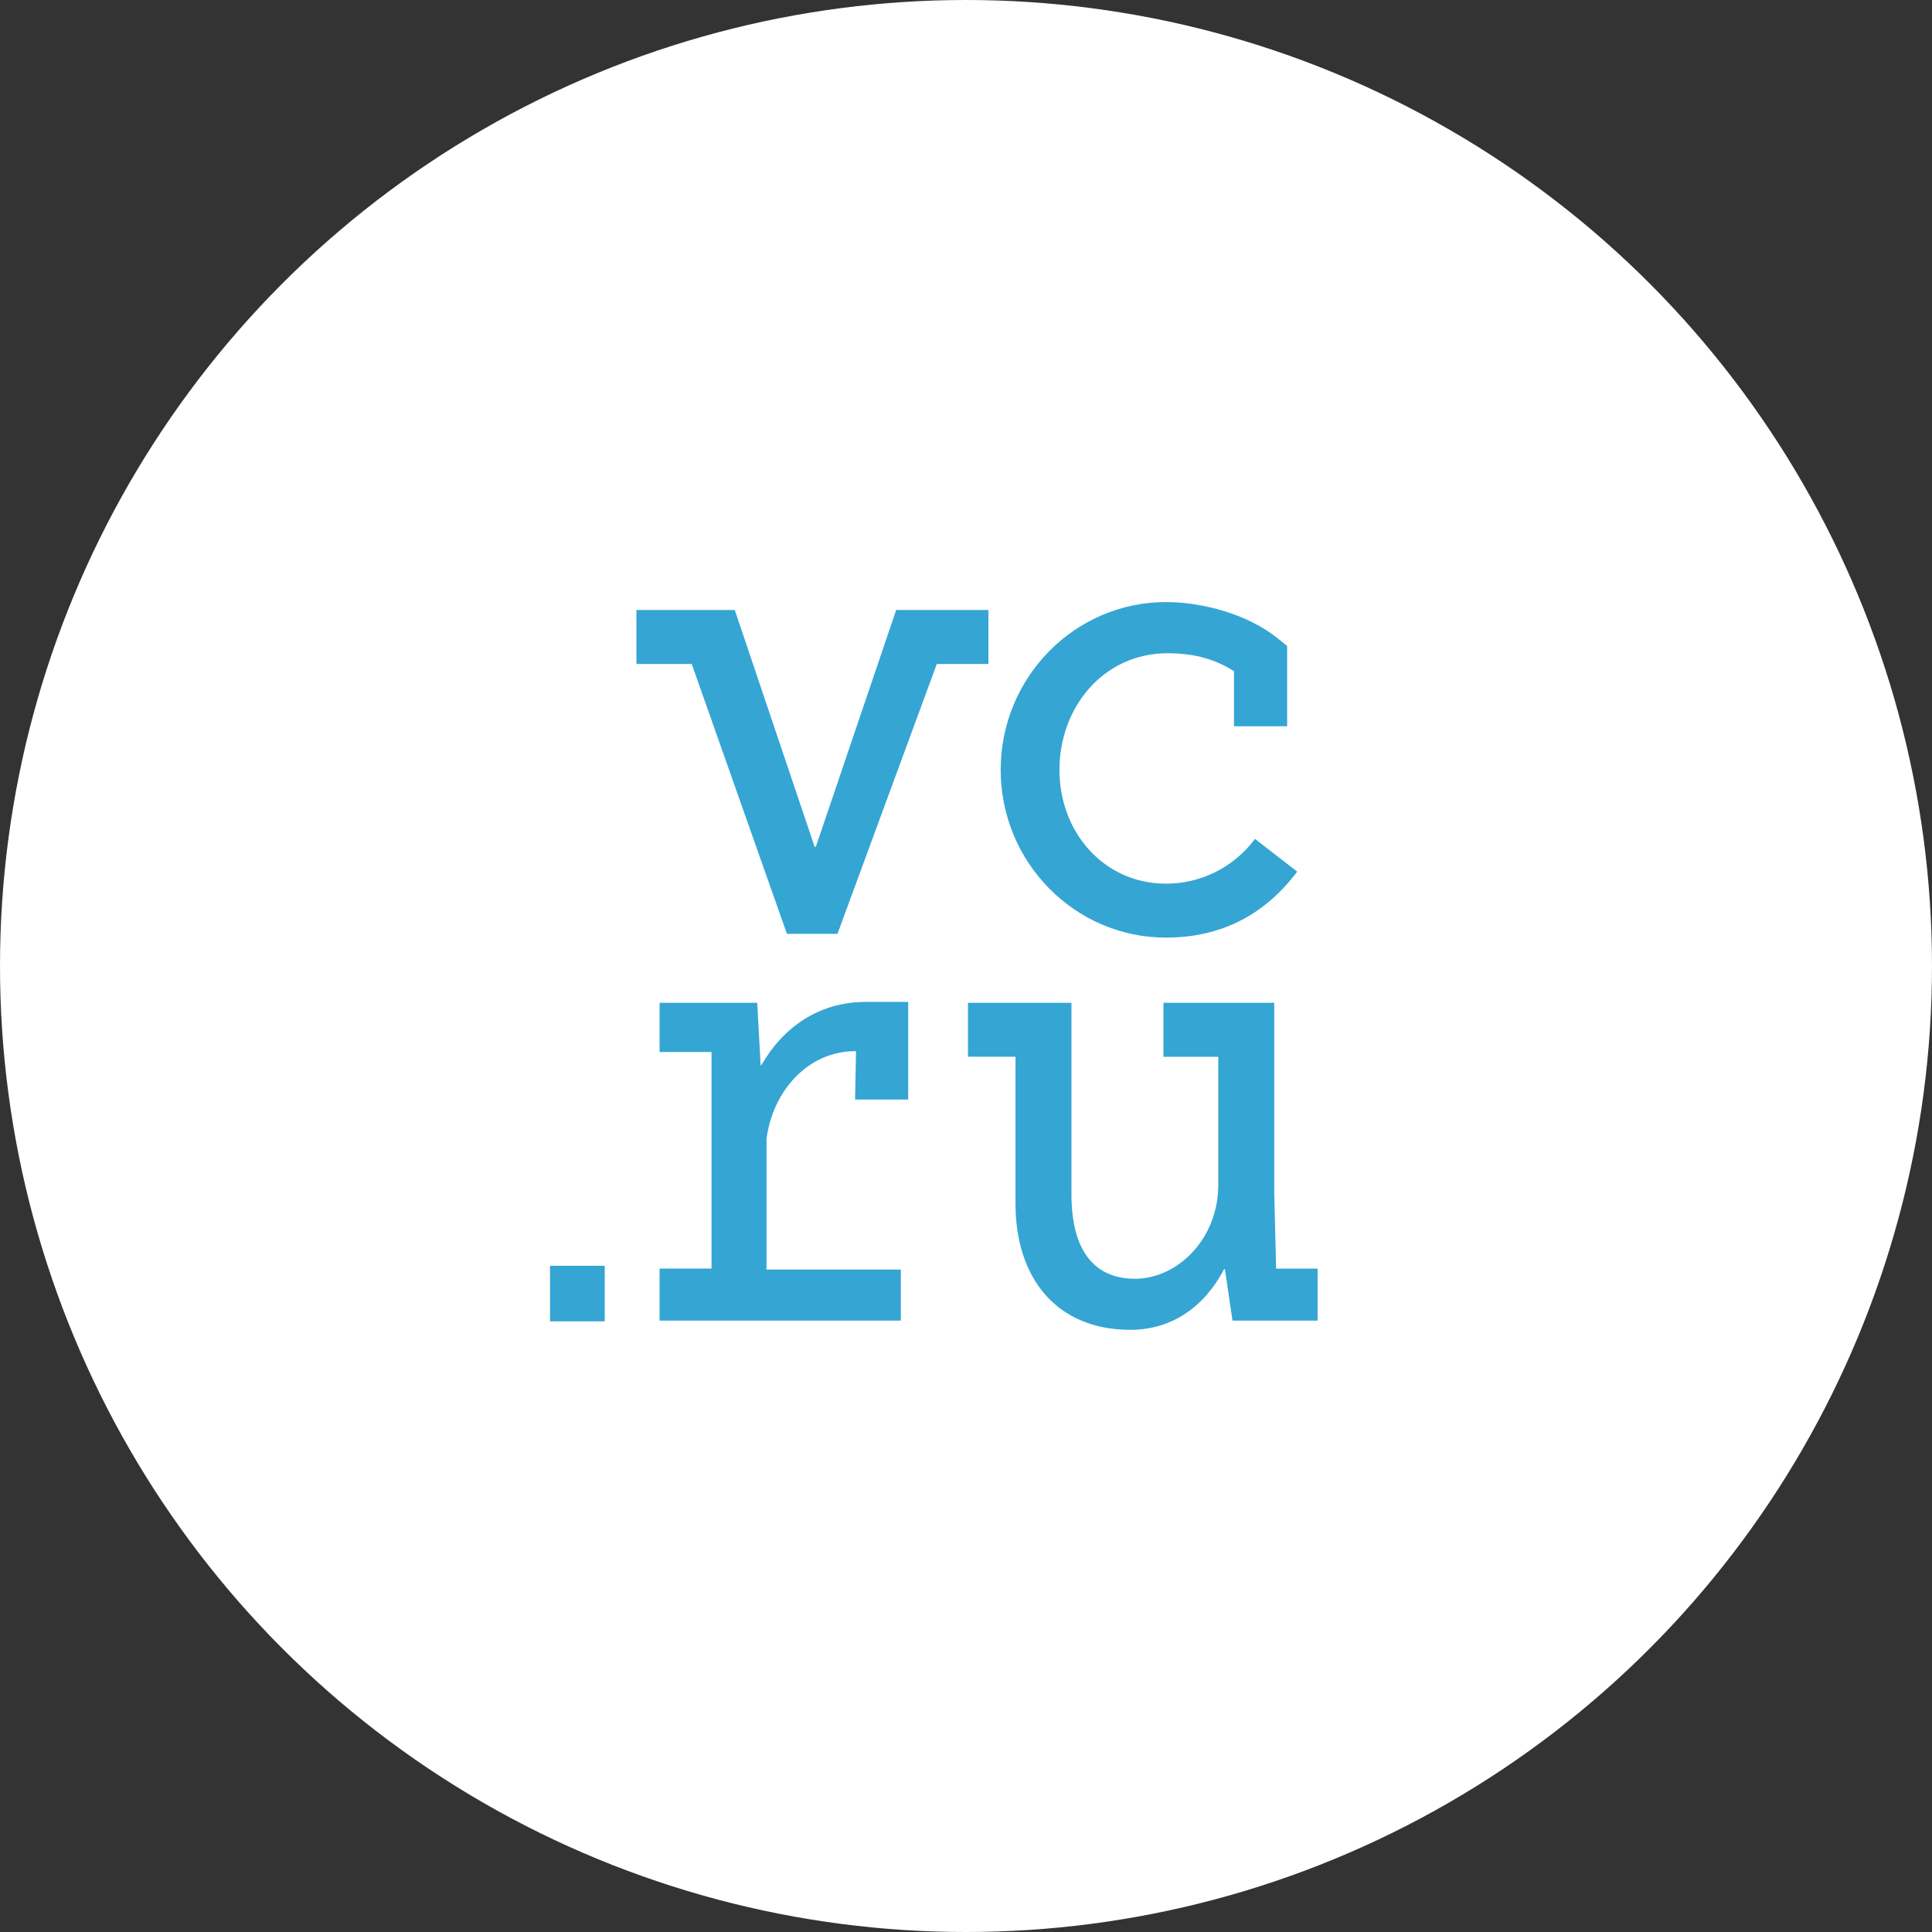
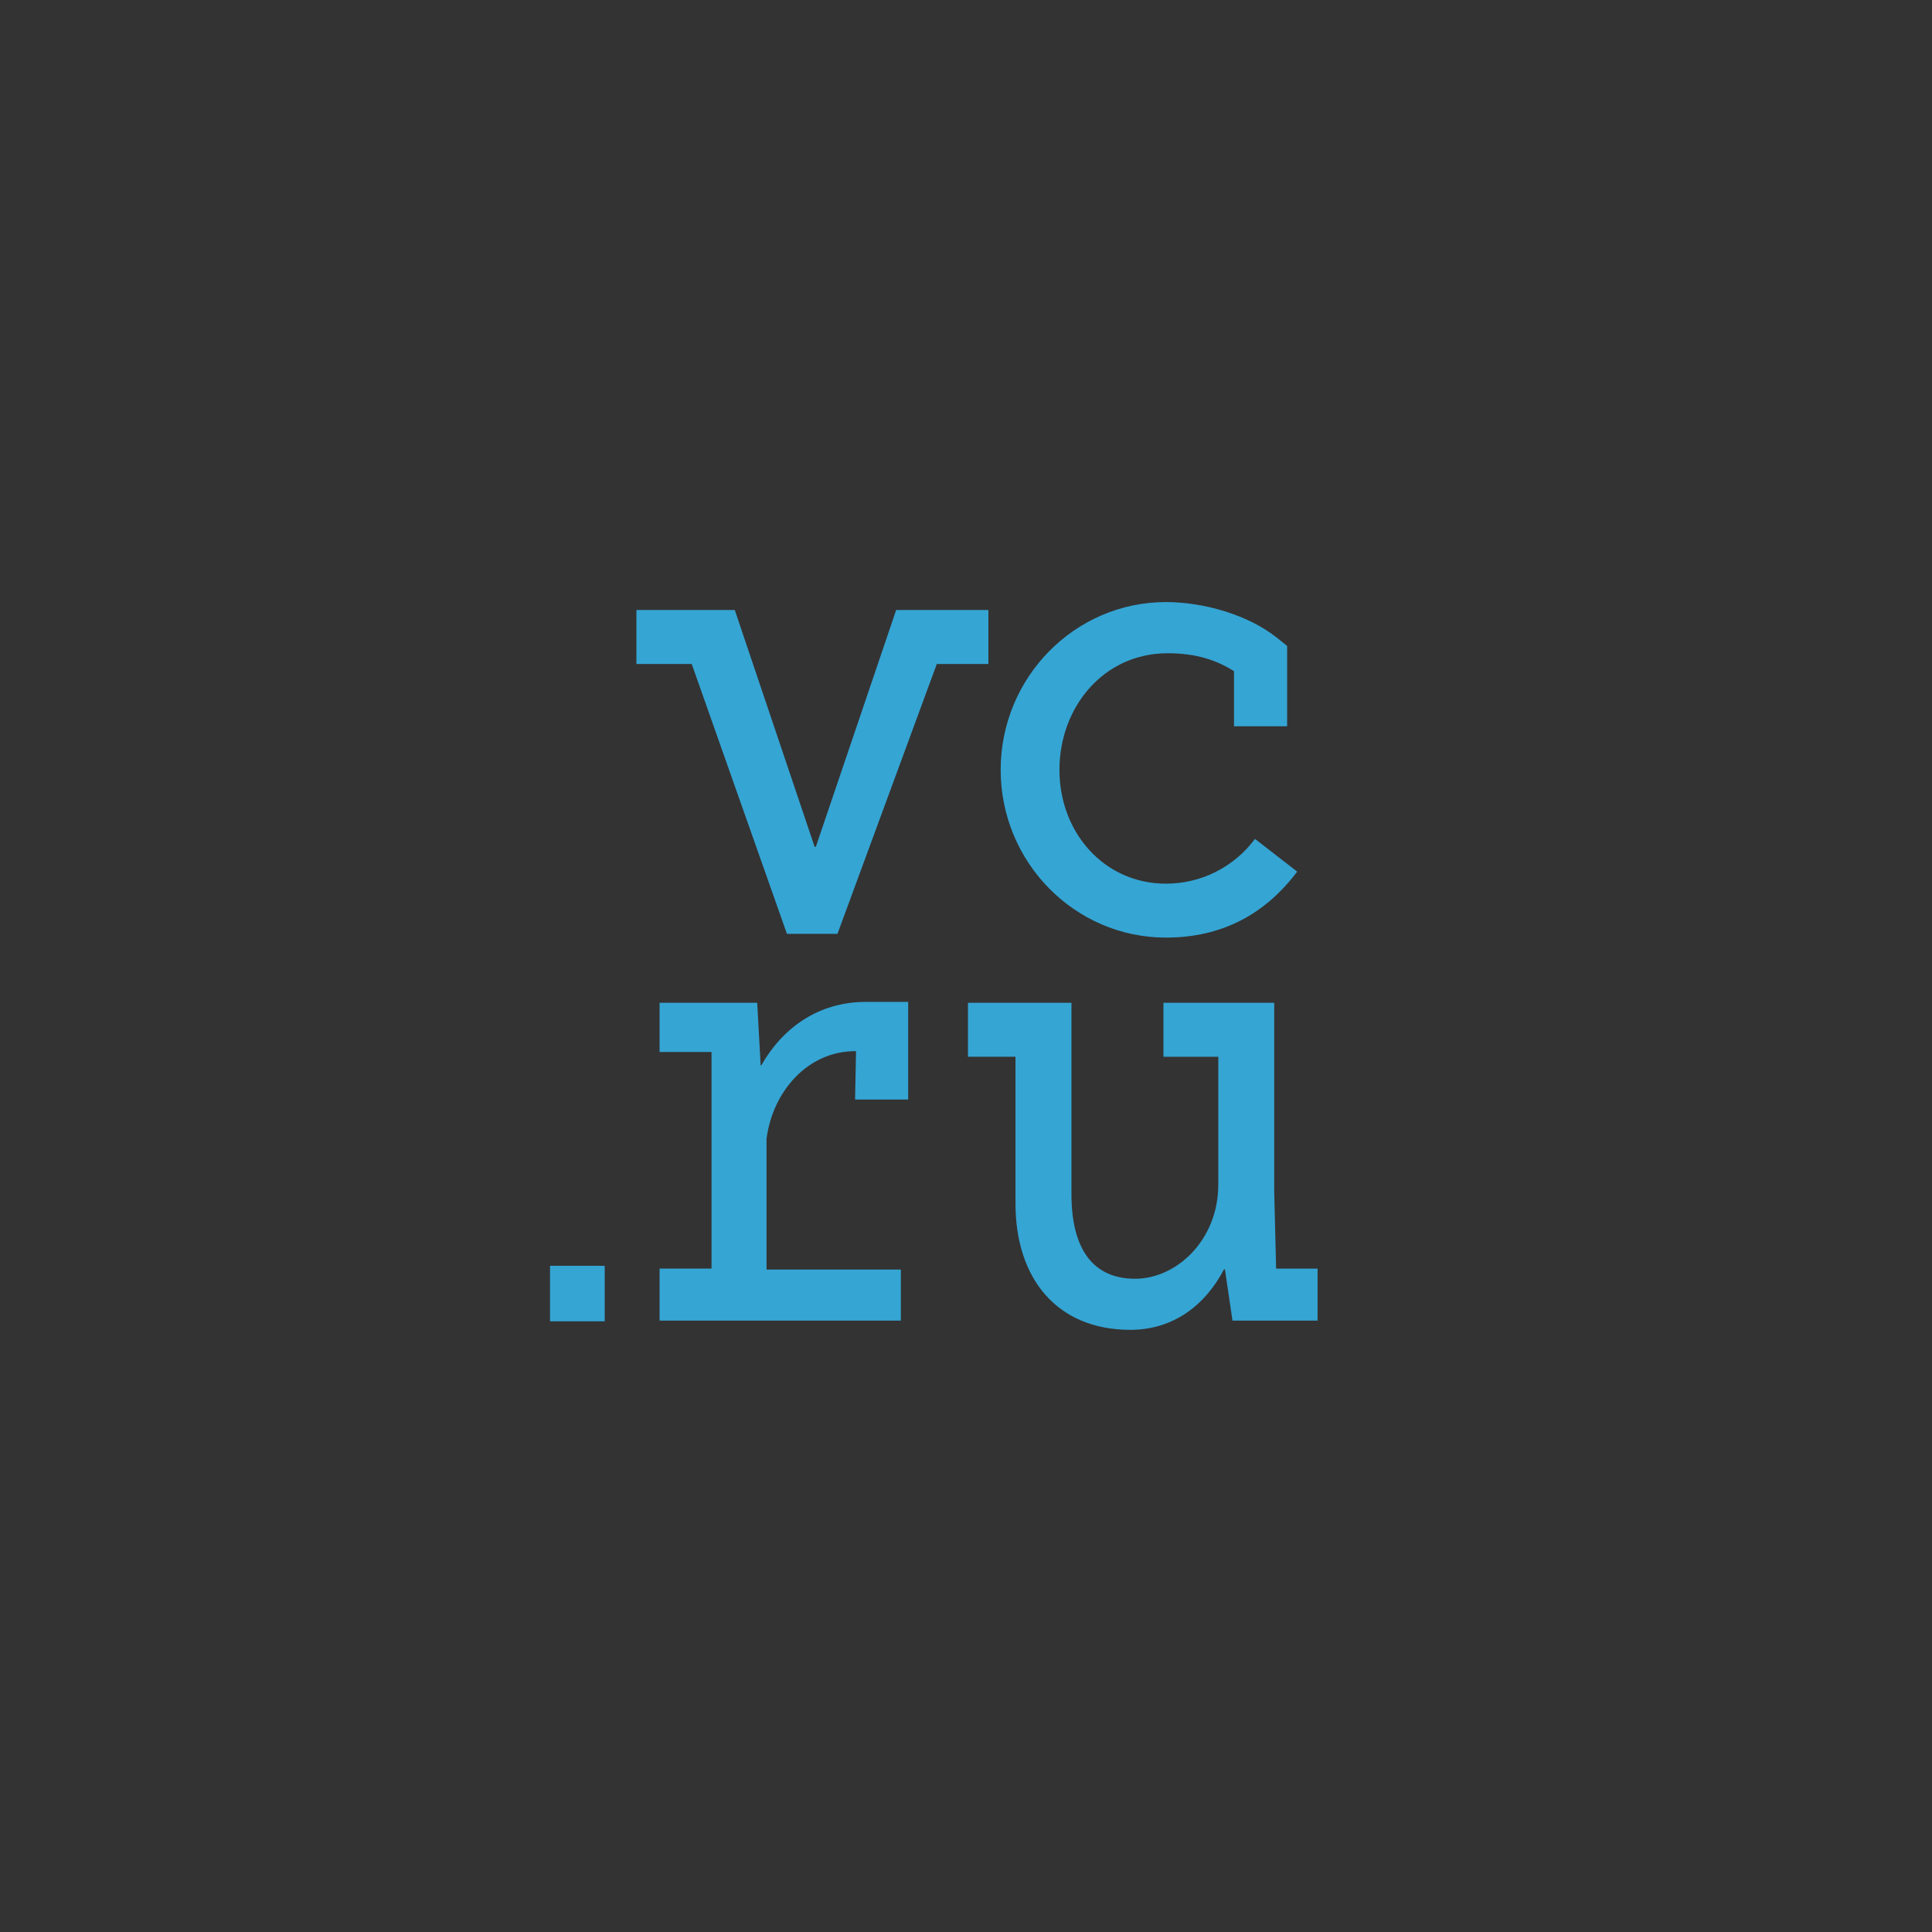
<svg xmlns="http://www.w3.org/2000/svg" width="60" height="60" viewBox="0 0 60 60" fill="none">
  <rect x="0" y="0" width="60" height="60" fill="#333333" stroke="none" />
-   <circle cx="30" cy="30" r="30" transform="matrix(-1 0 0 1 60 0)" fill="white" />
  <path d="M36.209 29.118C37.975 29.118 39.305 28.37 40.286 27.069L38.975 26.053C38.652 26.487 38.233 26.838 37.753 27.079C37.273 27.32 36.744 27.444 36.209 27.443C34.291 27.443 32.902 25.856 32.902 23.91C32.902 21.963 34.269 20.287 36.263 20.287C37.15 20.287 37.777 20.5 38.323 20.844V22.555H39.973V20.06L39.657 19.807C38.75 19.083 37.365 18.698 36.208 18.698C33.379 18.698 31.077 21.035 31.077 23.909C31.077 26.78 33.378 29.118 36.209 29.118ZM39.631 39.396L39.572 36.997V31.143H36.132V32.819H37.835V36.791C37.835 38.502 36.548 39.713 35.25 39.713C33.952 39.713 33.275 38.799 33.275 37.088V31.142H30.061V32.818H31.537V37.379C31.537 39.7 32.819 41.299 35.104 41.299C36.417 41.299 37.417 40.559 38.014 39.418H38.041L38.276 41.013H40.919V39.398H39.633V39.395L39.631 39.396ZM30.697 18.944H27.831L25.337 26.297H25.299L22.819 18.944H19.764V20.62H21.482L24.439 29.001H26.009V28.999L29.093 20.621H30.696V18.945L30.697 18.944ZM17.081 41.035H18.78V39.311H17.082V41.035H17.081ZM23.641 33.086H23.623L23.516 31.143H20.484V32.67H22.097V39.397H20.484V41.013H27.977V39.428H23.805V35.369C23.994 33.9 25.079 32.645 26.559 32.645H26.585L26.555 34.147H28.205V31.115H26.901C25.407 31.111 24.299 31.932 23.641 33.087L23.641 33.086Z" fill="#35A5D4" />
</svg>